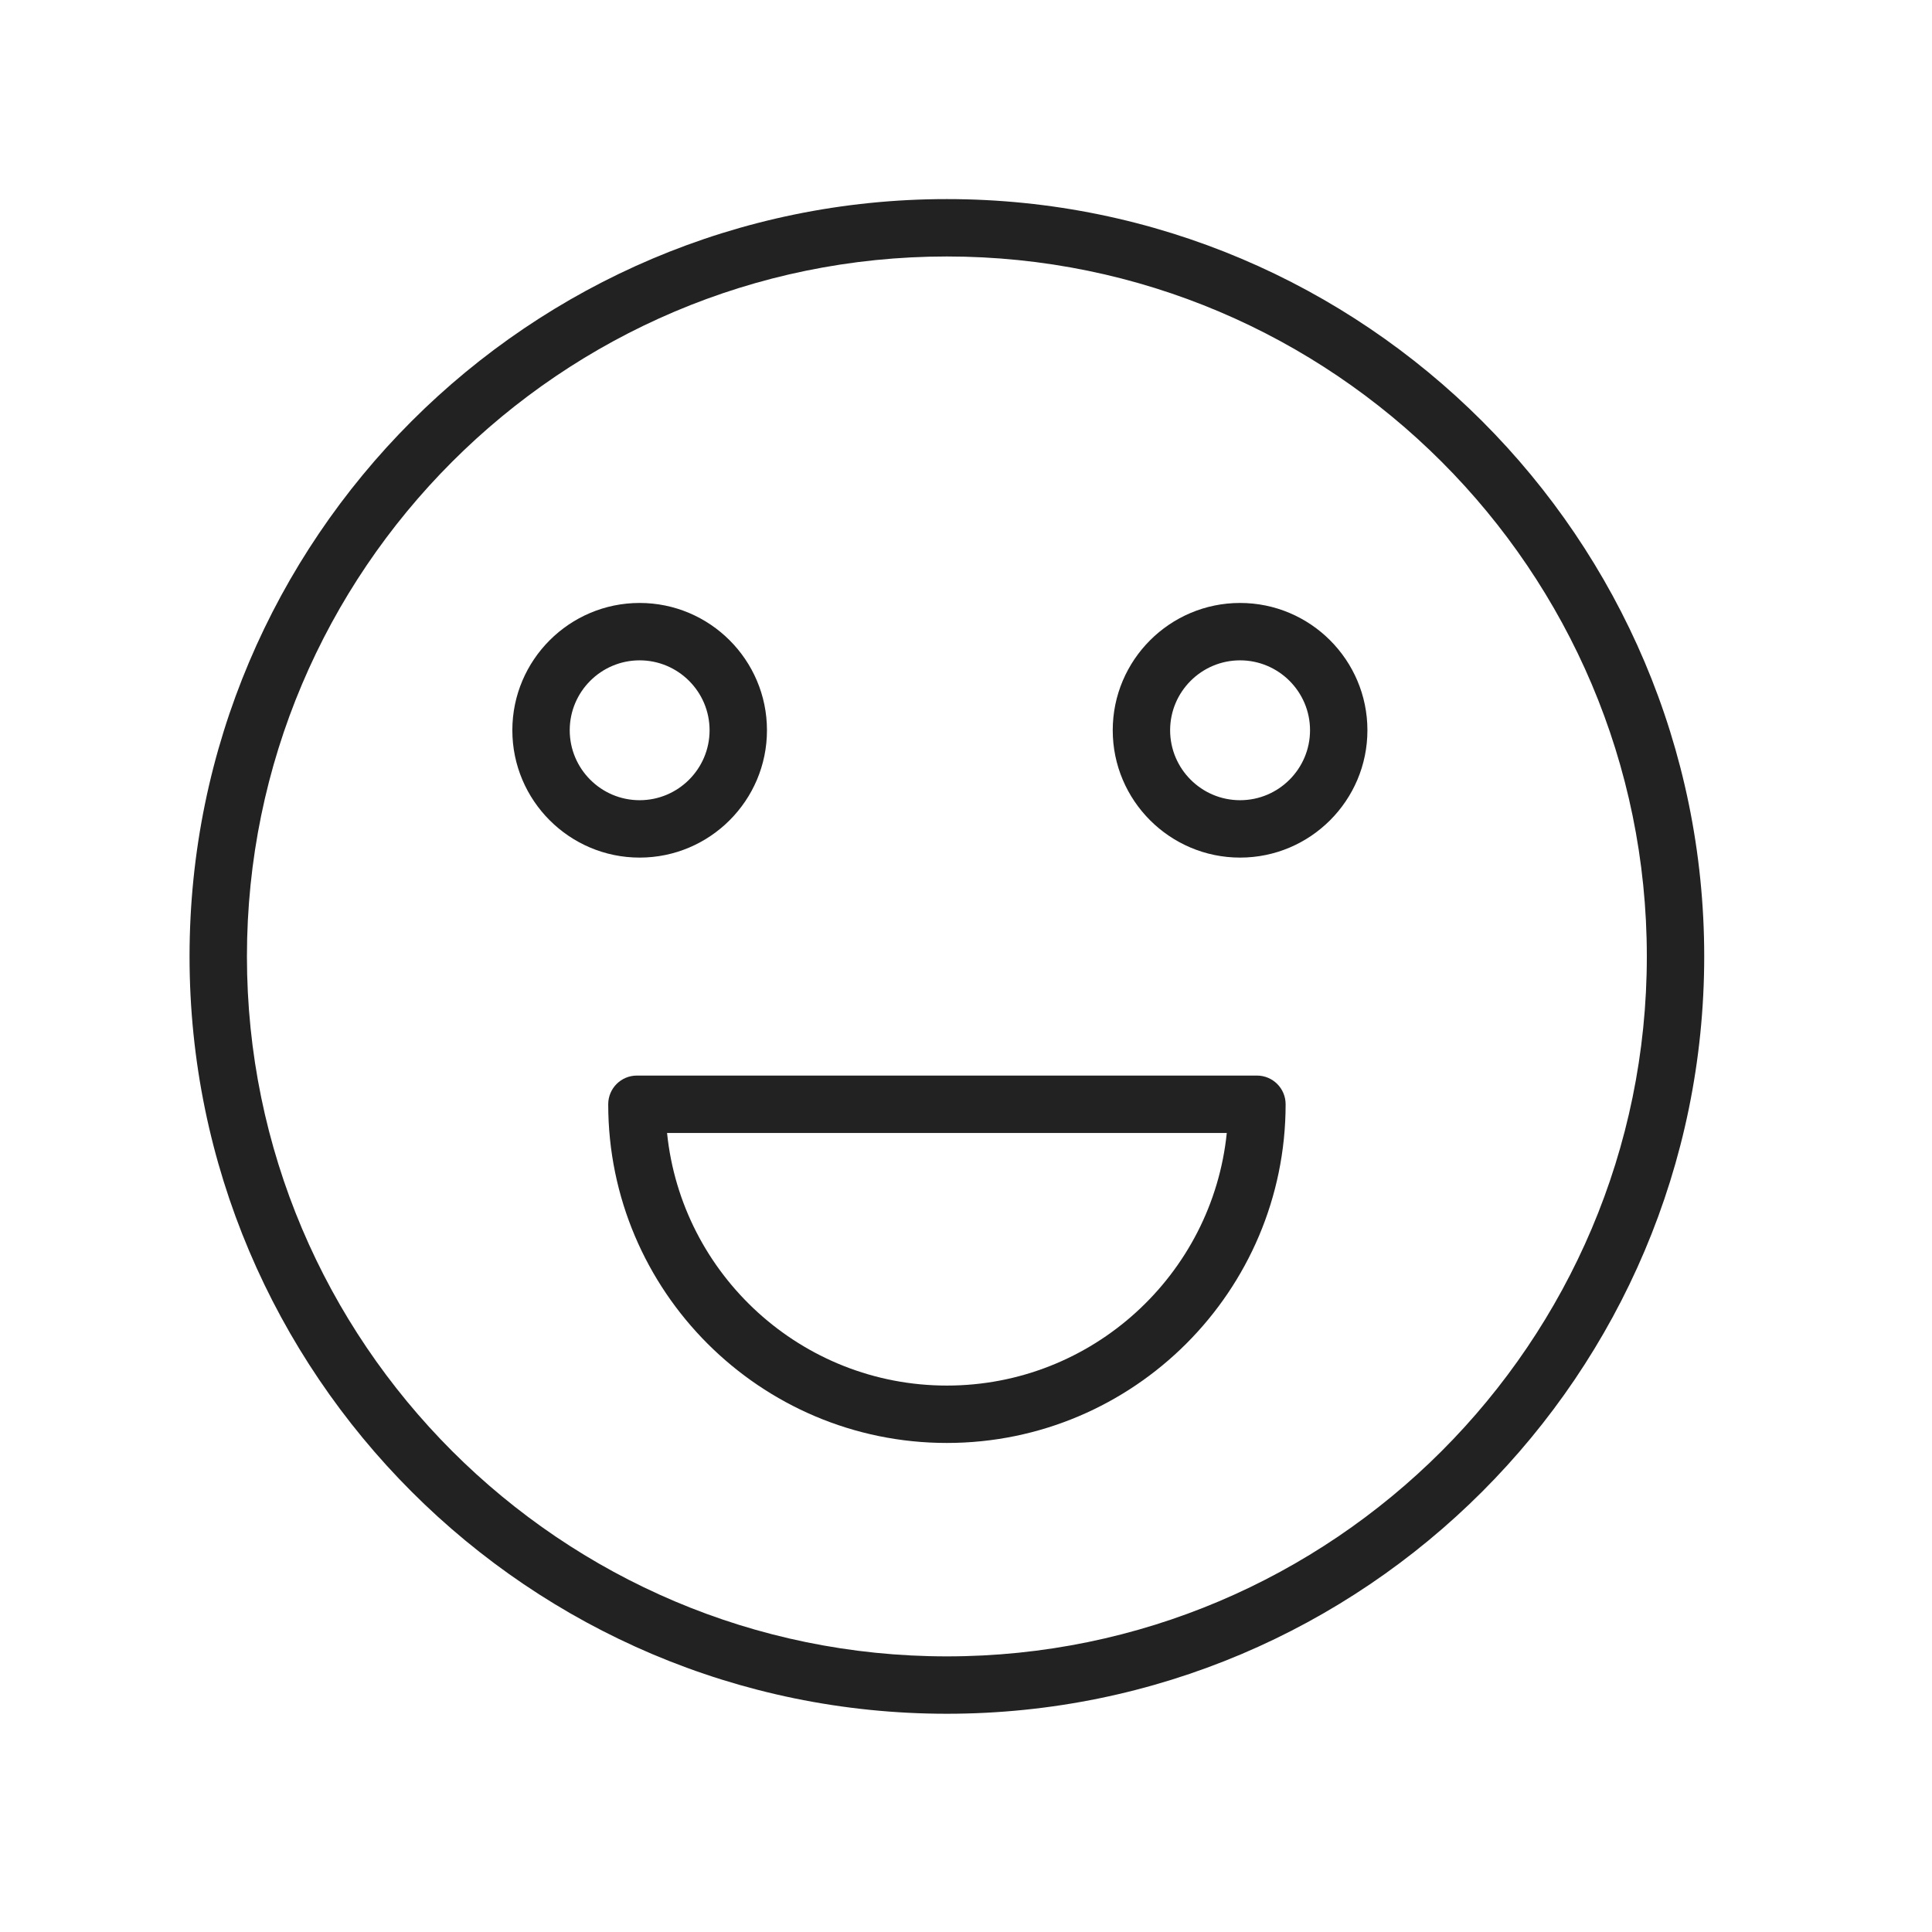
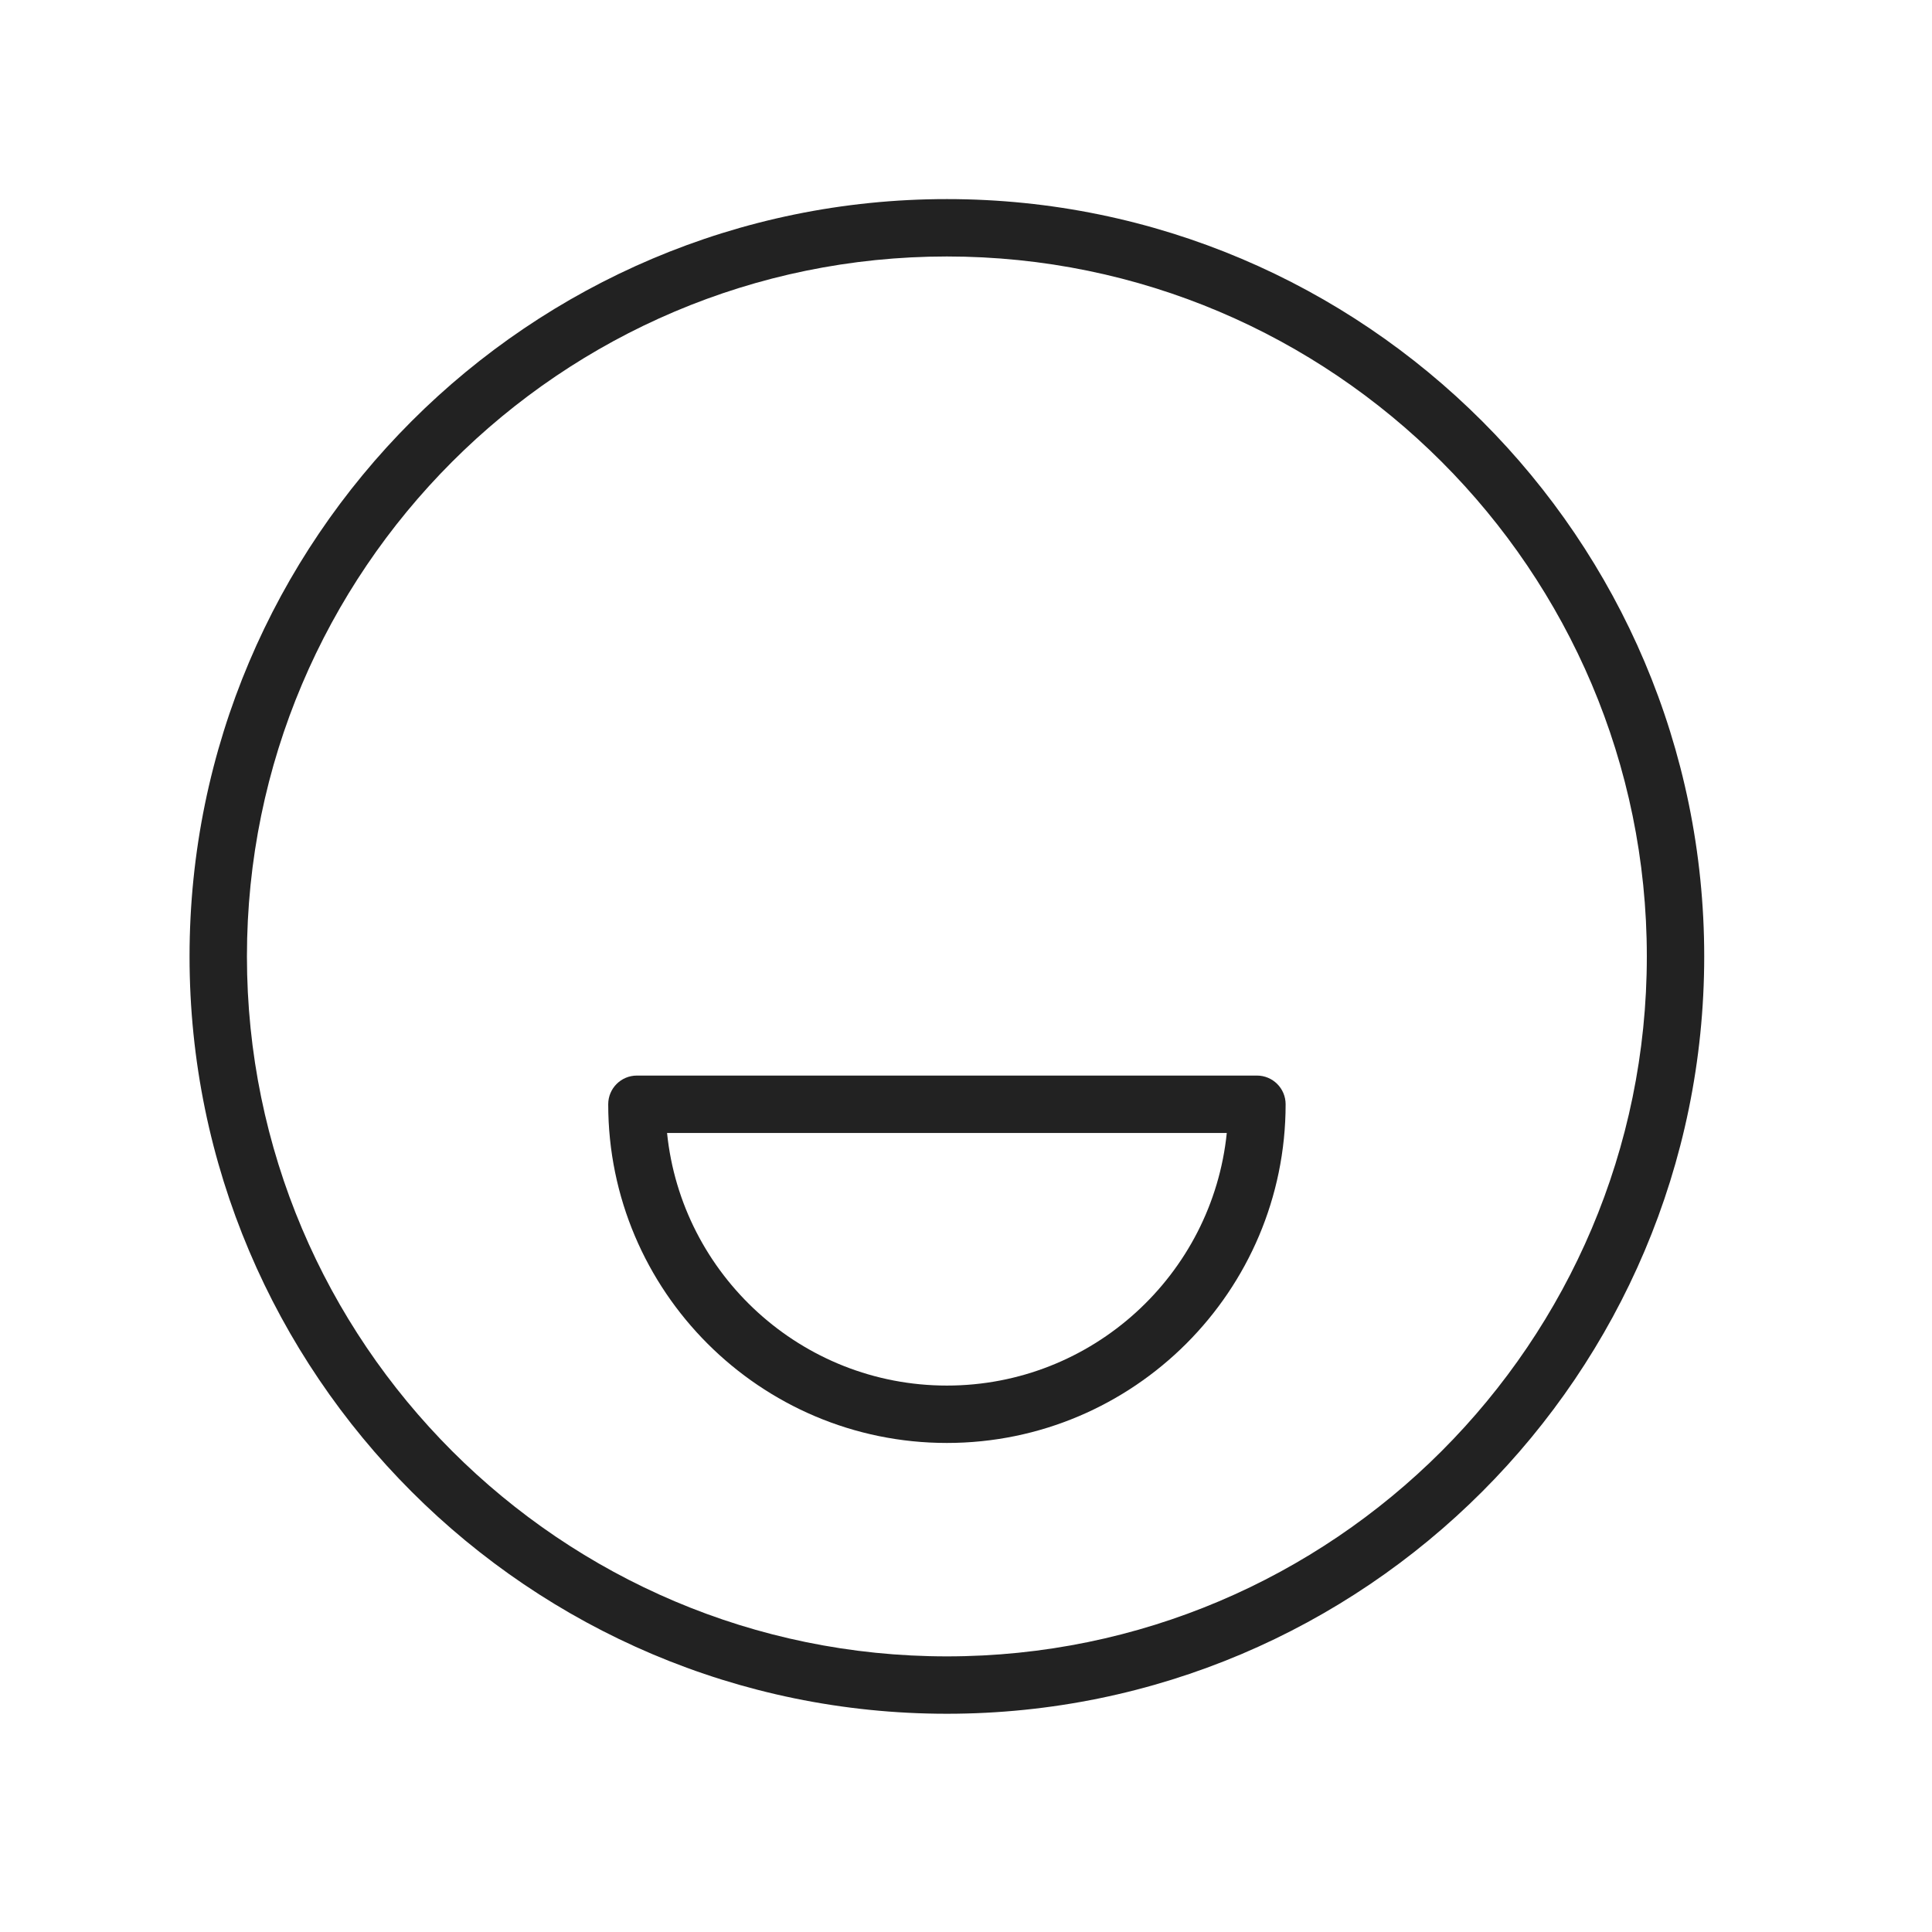
<svg xmlns="http://www.w3.org/2000/svg" width="101" height="101" viewBox="0 0 101 101" fill="none">
  <path d="M49.501 10.408C27.67 10.408 9.909 28.169 9.909 50C9.909 71.831 27.67 89.591 49.501 89.591C71.332 89.591 89.092 71.83 89.092 50C89.092 28.168 71.332 10.408 49.501 10.408ZM49.501 86.591C29.324 86.591 12.909 70.176 12.909 50C12.909 29.823 29.324 13.408 49.501 13.408C69.678 13.408 86.092 29.823 86.092 50C86.092 70.176 69.678 86.591 49.501 86.591Z" fill="#222222" />
  <path d="M65.709 56.228H33.296C32.467 56.228 31.796 56.899 31.796 57.728C31.796 67.491 39.738 75.434 49.501 75.434C59.265 75.434 67.209 67.491 67.209 57.728C67.209 56.899 66.538 56.228 65.709 56.228ZM49.501 72.434C41.899 72.434 35.626 66.635 34.872 59.228H64.133C63.379 66.635 57.105 72.434 49.501 72.434Z" fill="#222222" />
-   <path d="M40.095 38.176C40.095 34.506 37.109 31.521 33.438 31.521C29.769 31.521 26.784 34.506 26.784 38.176C26.784 41.847 29.769 44.833 33.438 44.833C37.108 44.833 40.095 41.847 40.095 38.176ZM29.784 38.176C29.784 36.16 31.423 34.521 33.438 34.521C35.455 34.521 37.095 36.161 37.095 38.176C37.095 40.193 35.454 41.833 33.438 41.833C31.423 41.833 29.784 40.193 29.784 38.176Z" fill="#222222" />
-   <path d="M64.828 31.521C61.157 31.521 58.171 34.506 58.171 38.176C58.171 41.847 61.157 44.833 64.828 44.833C68.499 44.833 71.485 41.847 71.485 38.176C71.485 34.506 68.499 31.521 64.828 31.521ZM64.828 41.833C62.811 41.833 61.171 40.192 61.171 38.176C61.171 36.16 62.812 34.521 64.828 34.521C66.844 34.521 68.485 36.161 68.485 38.176C68.485 40.193 66.844 41.833 64.828 41.833Z" fill="#222222" />
</svg>